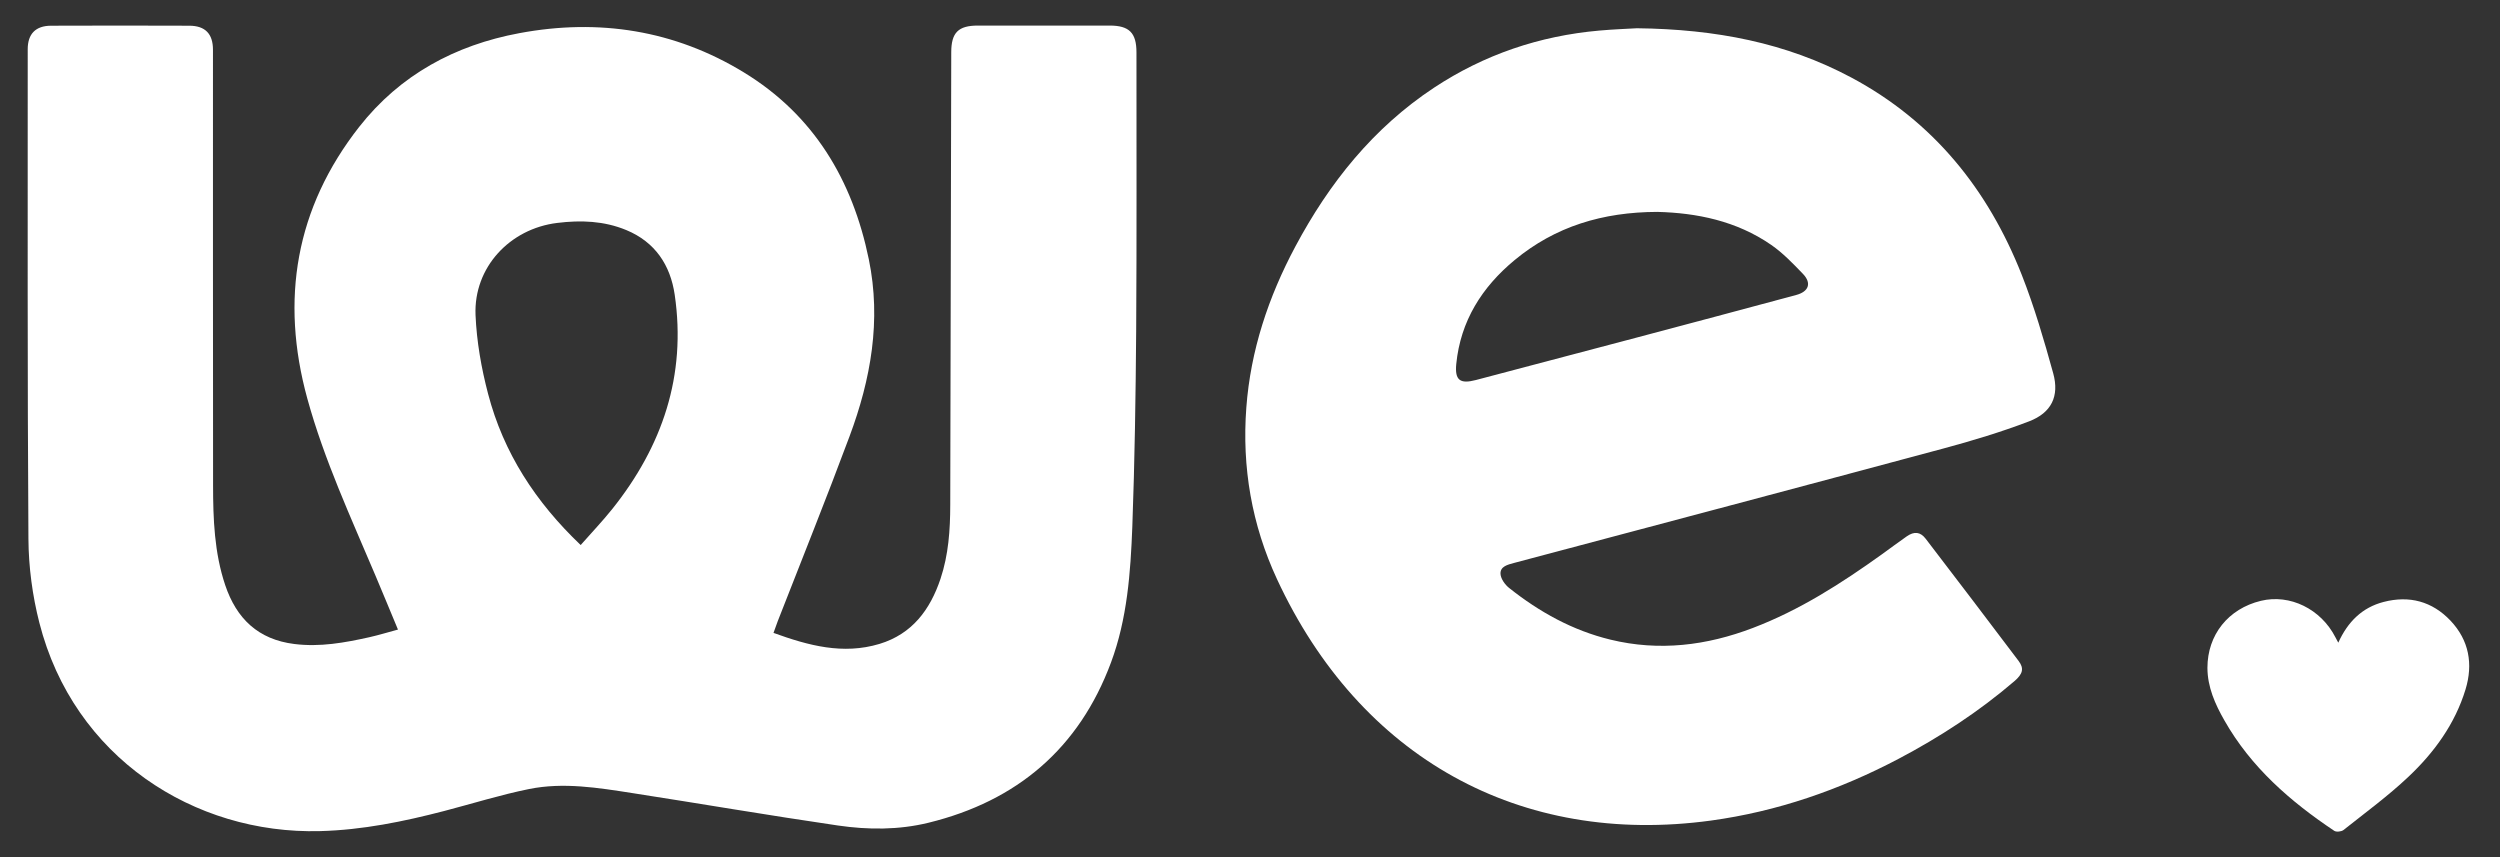
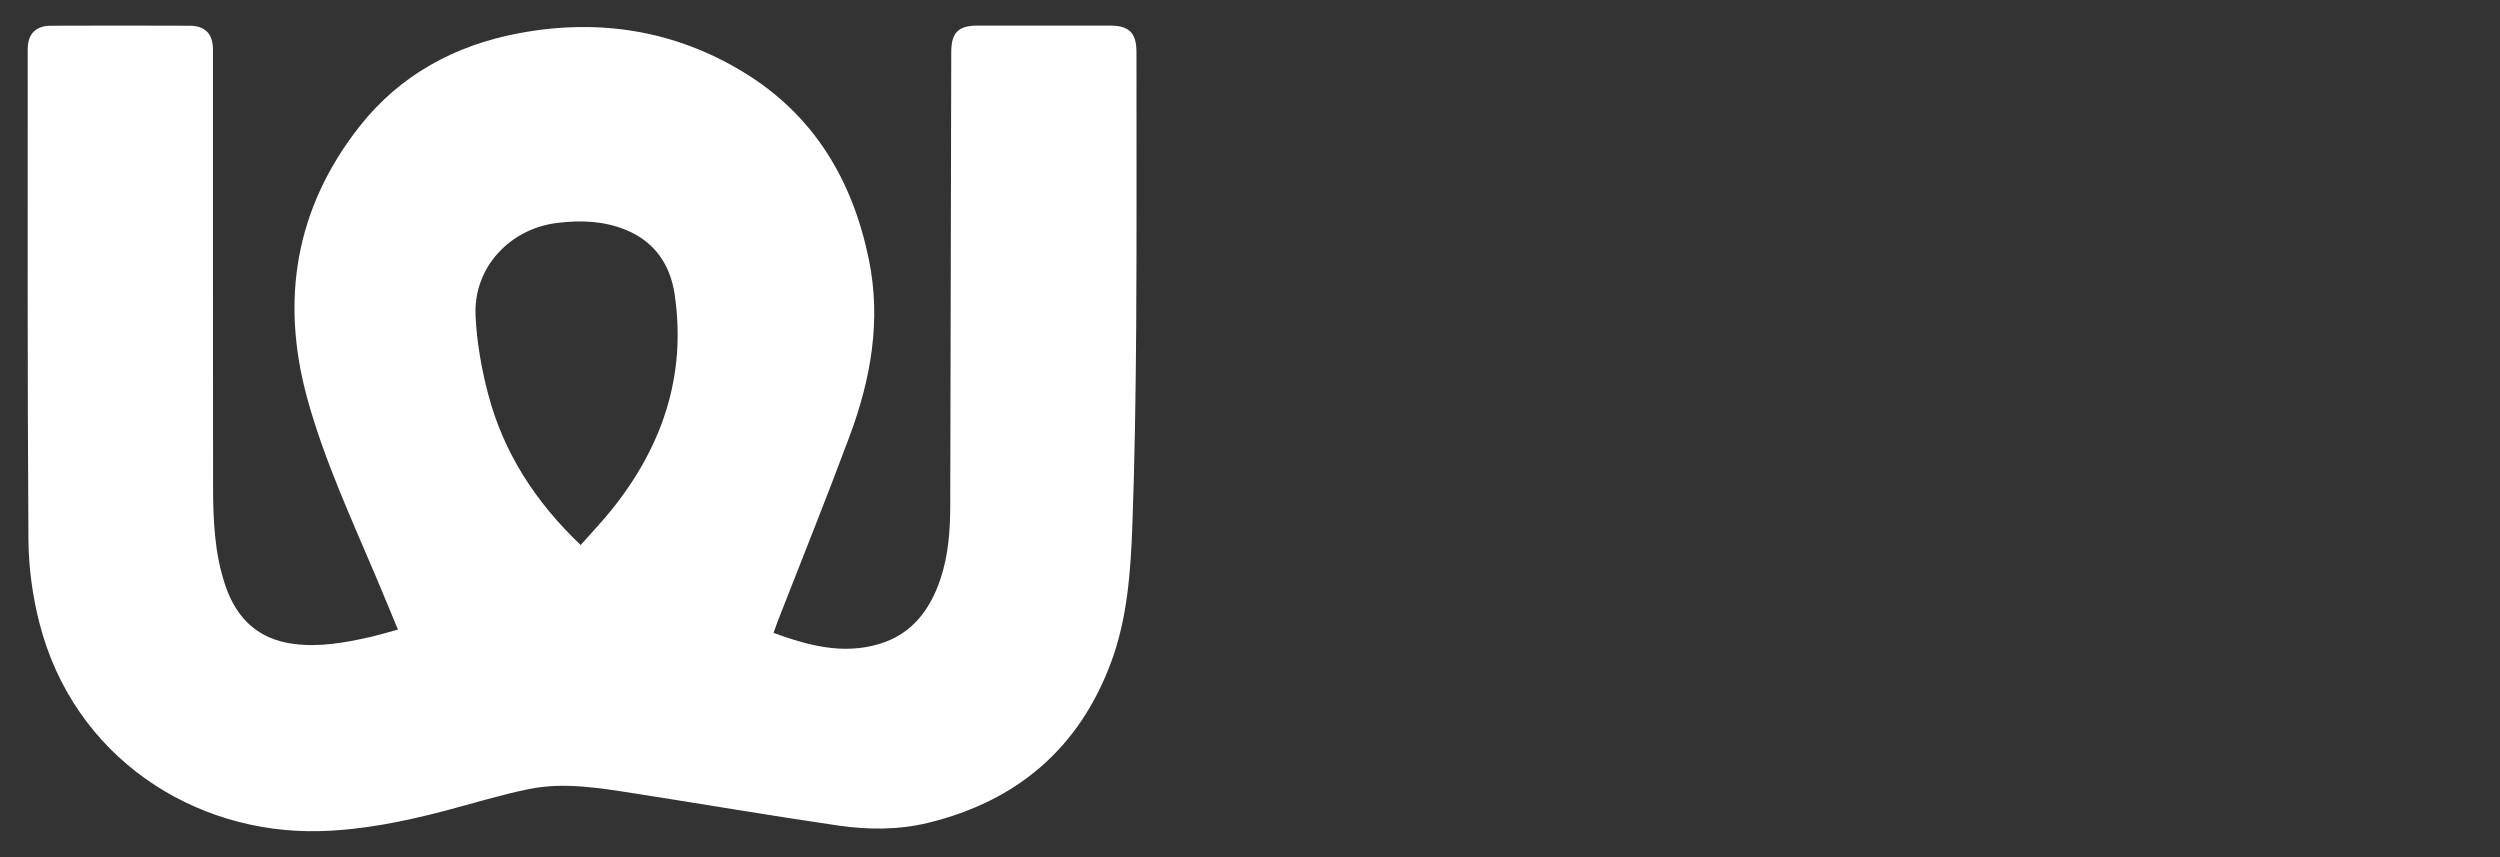
<svg xmlns="http://www.w3.org/2000/svg" width="70" height="24" viewBox="0 0 70 24" fill="none">
  <rect x="0" y="0" width="70" height="24" fill="#333333" stroke="none" />
  <path d="M31.821 1.466C31.821 0.92 31.619 0.717 31.075 0.716C29.843 0.715 28.612 0.715 27.38 0.716C26.831 0.716 26.636 0.915 26.635 1.461C26.627 5.686 26.617 9.911 26.607 14.136C26.606 14.838 26.559 15.534 26.334 16.207C26.044 17.073 25.541 17.751 24.627 18.029C23.603 18.338 22.637 18.076 21.658 17.721C21.703 17.596 21.737 17.495 21.776 17.395C22.449 15.67 23.142 13.952 23.787 12.218C24.384 10.618 24.679 8.97 24.327 7.261C23.87 5.038 22.786 3.219 20.82 2.022C18.882 0.842 16.764 0.514 14.544 0.928C12.743 1.263 11.202 2.095 10.06 3.549C8.274 5.827 7.845 8.391 8.604 11.157C9.076 12.875 9.825 14.49 10.517 16.126C10.723 16.612 10.923 17.101 11.143 17.628C10.844 17.709 10.595 17.785 10.342 17.842C9.65 17.996 8.959 18.122 8.241 18.032C7.228 17.906 6.621 17.32 6.306 16.384C6.001 15.476 5.967 14.532 5.966 13.587C5.961 9.522 5.964 5.458 5.963 1.393C5.963 0.948 5.747 0.721 5.3 0.72C4.01 0.715 2.719 0.715 1.428 0.72C0.996 0.722 0.776 0.951 0.776 1.379C0.777 5.949 0.766 10.52 0.796 15.091C0.801 15.874 0.908 16.678 1.102 17.437C2.061 21.201 5.433 23.365 8.962 23.271C10.148 23.24 11.301 23.004 12.444 22.706C13.233 22.5 14.015 22.255 14.813 22.093C15.777 21.898 16.745 22.057 17.703 22.206C19.623 22.504 21.539 22.833 23.462 23.114C24.306 23.237 25.164 23.242 26.001 23.036C28.479 22.428 30.215 20.952 31.108 18.55C31.562 17.331 31.656 16.034 31.705 14.746C31.772 12.91 31.8 11.071 31.813 9.233C31.83 6.644 31.82 4.055 31.821 1.466ZM17.142 14.254C16.869 14.595 16.566 14.912 16.259 15.261C14.992 14.055 14.097 12.673 13.667 11.03C13.478 10.311 13.346 9.561 13.315 8.82C13.261 7.488 14.274 6.404 15.602 6.242C16.265 6.16 16.912 6.184 17.536 6.442C18.345 6.777 18.771 7.424 18.892 8.254C19.222 10.514 18.547 12.495 17.142 14.254Z" fill="white" />
-   <path d="M57.49 10.453C57.233 9.522 56.961 8.589 56.608 7.693C55.664 5.303 54.133 3.397 51.835 2.17C50.011 1.197 48.043 0.817 45.833 0.791C45.589 0.806 45.184 0.82 44.781 0.856C43.106 1.004 41.558 1.528 40.152 2.456C38.45 3.582 37.219 5.123 36.269 6.904C35.515 8.317 35.016 9.812 34.897 11.414C34.772 13.082 35.049 14.692 35.754 16.212C38.079 21.224 42.567 23.704 47.906 22.976C49.759 22.722 51.504 22.118 53.156 21.249C54.316 20.638 55.408 19.926 56.404 19.072C56.64 18.869 56.679 18.717 56.522 18.508C55.659 17.363 54.791 16.223 53.92 15.086C53.769 14.888 53.598 14.873 53.389 15.018C53.153 15.181 52.925 15.355 52.693 15.521C51.56 16.333 50.393 17.083 49.082 17.582C47.784 18.077 46.458 18.242 45.093 17.91C44.034 17.653 43.104 17.137 42.258 16.465C42.14 16.372 42.021 16.206 42.014 16.068C42.003 15.859 42.218 15.81 42.391 15.763C46.399 14.697 50.408 13.636 54.412 12.559C55.223 12.341 56.031 12.097 56.814 11.798C57.439 11.559 57.667 11.096 57.49 10.453ZM50.292 8.26C48.807 8.66 47.321 9.056 45.835 9.45C44.332 9.849 42.828 10.244 41.324 10.641C40.882 10.757 40.732 10.647 40.775 10.195C40.894 8.987 41.495 8.039 42.411 7.281C43.548 6.339 44.878 5.938 46.404 5.933C47.505 5.961 48.618 6.182 49.594 6.857C49.921 7.083 50.205 7.38 50.484 7.67C50.731 7.929 50.647 8.165 50.292 8.26Z" fill="white" />
-   <path d="M69.035 19.303C68.74 20.272 68.156 21.072 67.433 21.753C66.865 22.289 66.23 22.754 65.617 23.241C65.559 23.286 65.417 23.302 65.359 23.263C64.128 22.44 63.027 21.482 62.284 20.173C62.024 19.718 61.81 19.24 61.808 18.7C61.808 17.774 62.392 17.044 63.305 16.823C64.118 16.626 64.985 17.051 65.391 17.843C65.413 17.885 65.436 17.926 65.472 17.995C65.738 17.408 66.143 17.009 66.742 16.854C67.462 16.668 68.1 16.837 68.614 17.378C69.135 17.929 69.251 18.594 69.035 19.303Z" fill="white" />
</svg>